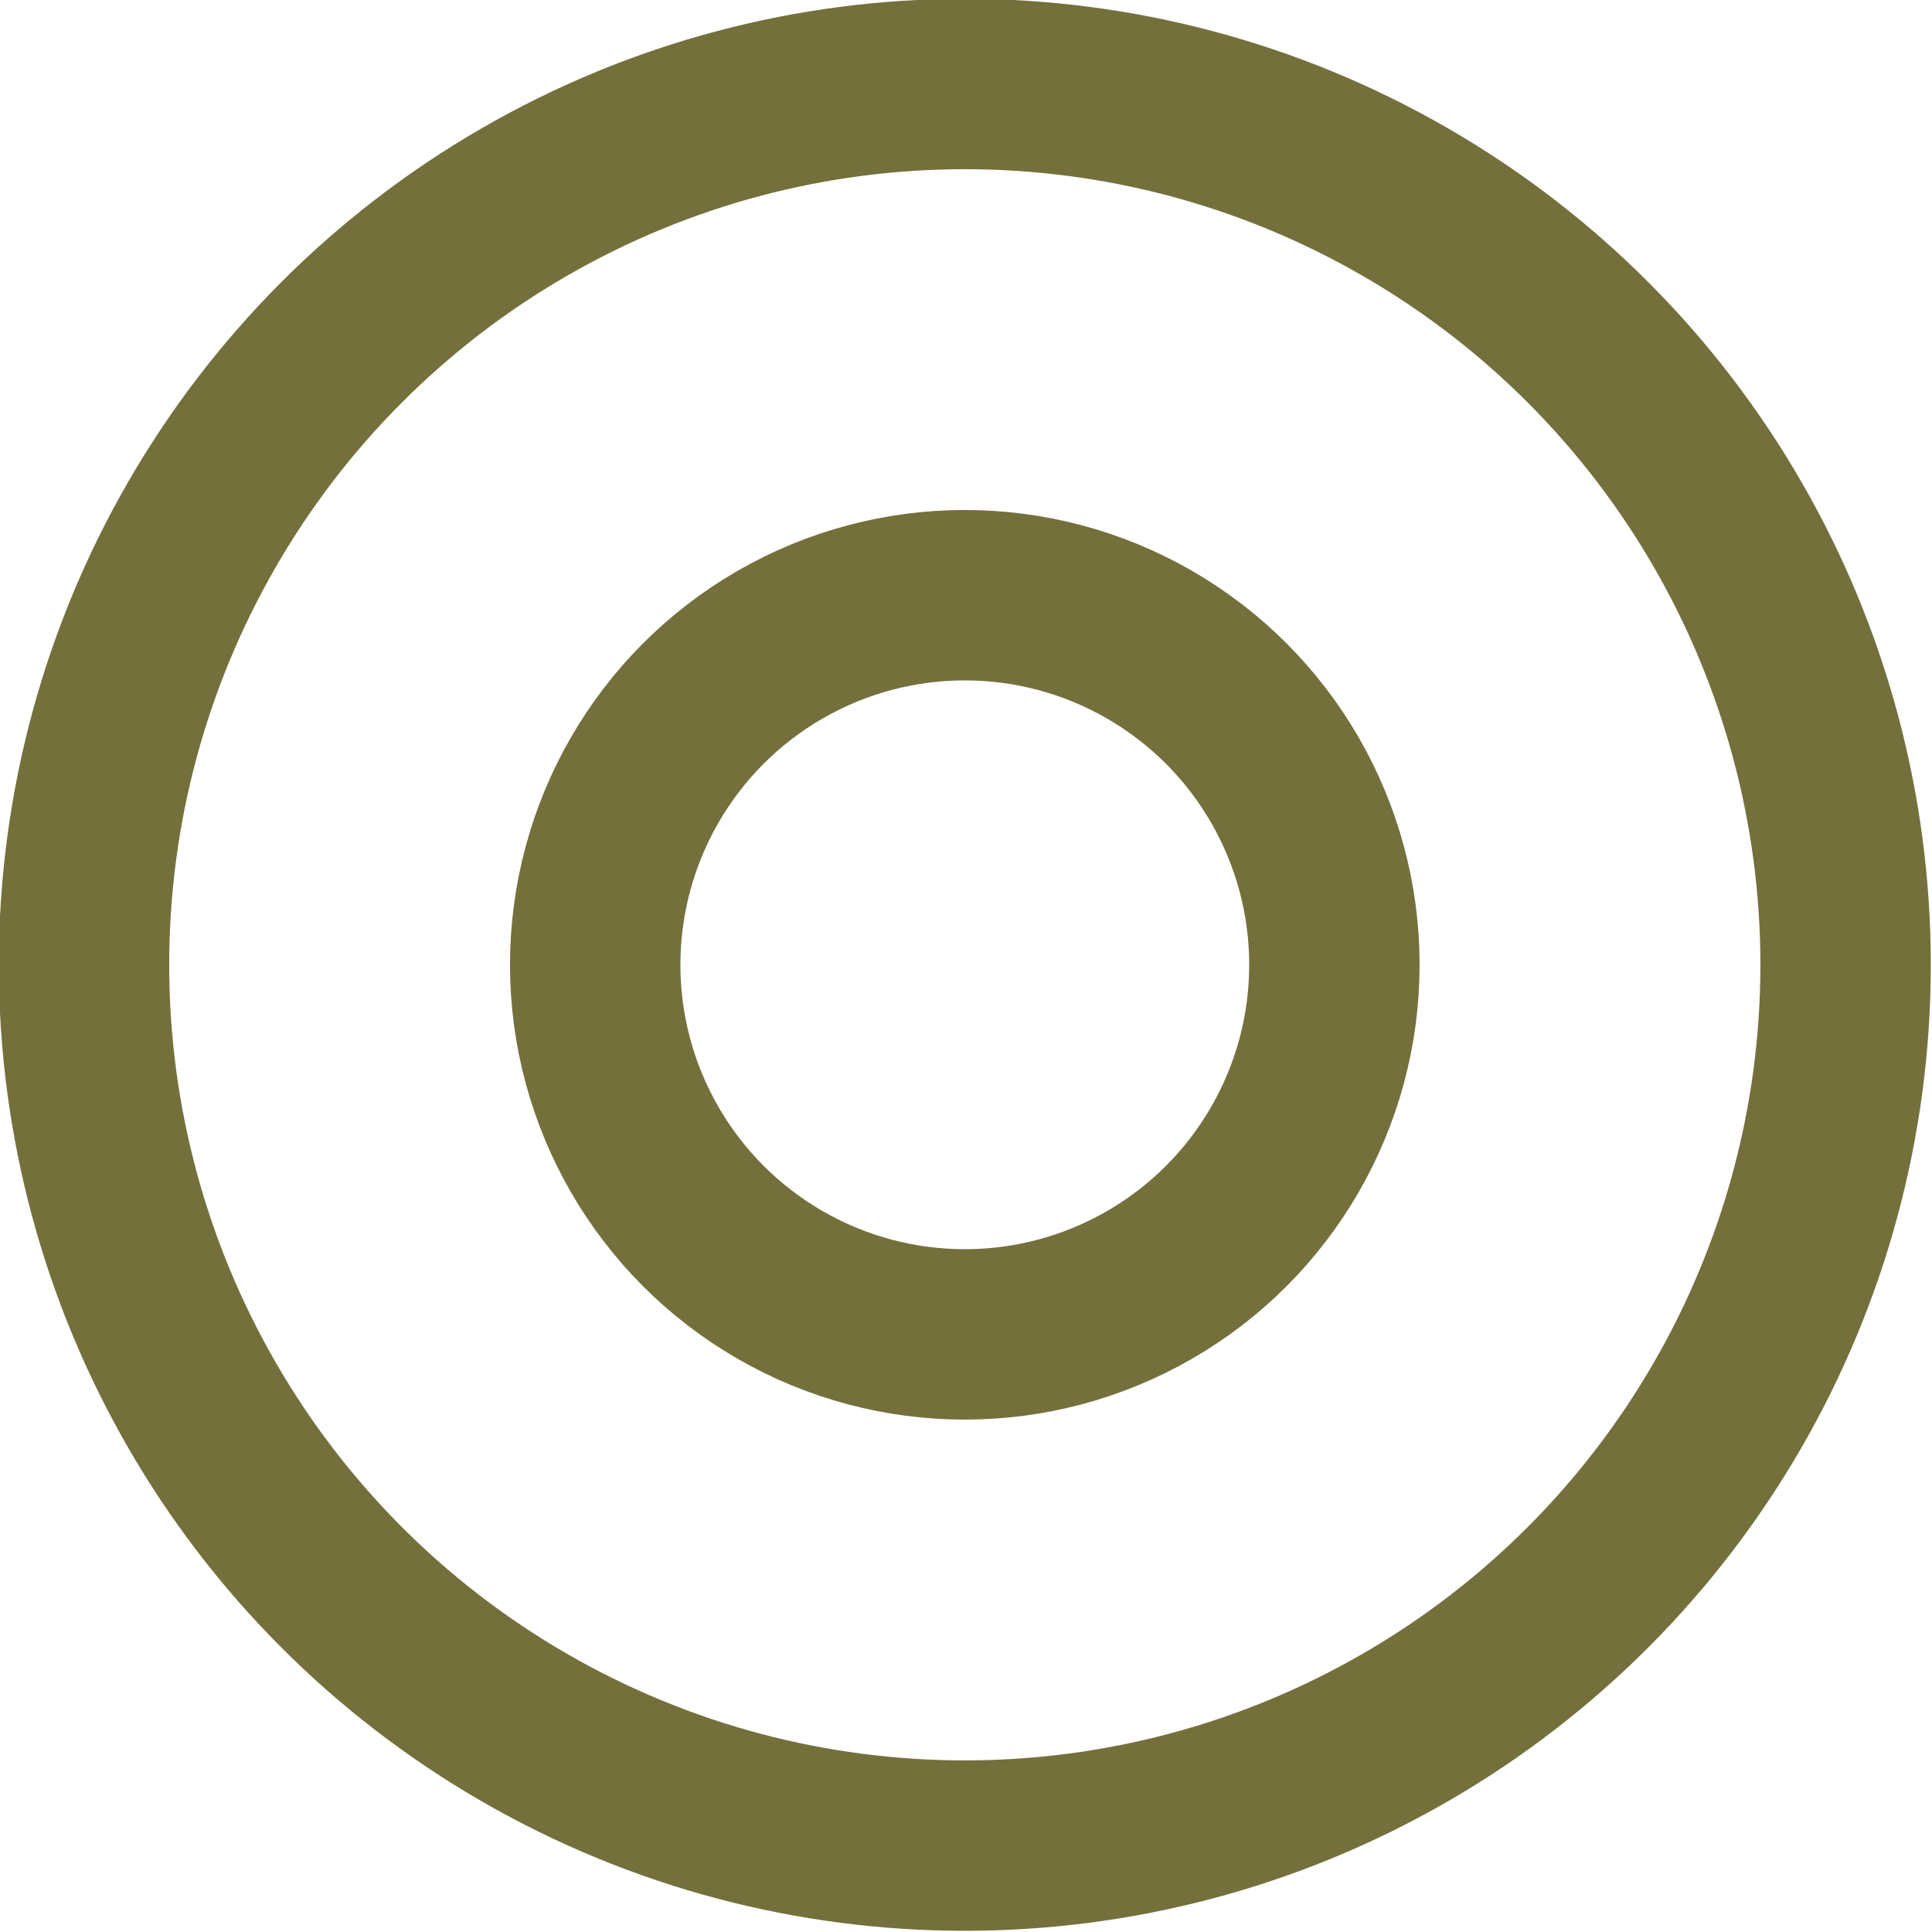
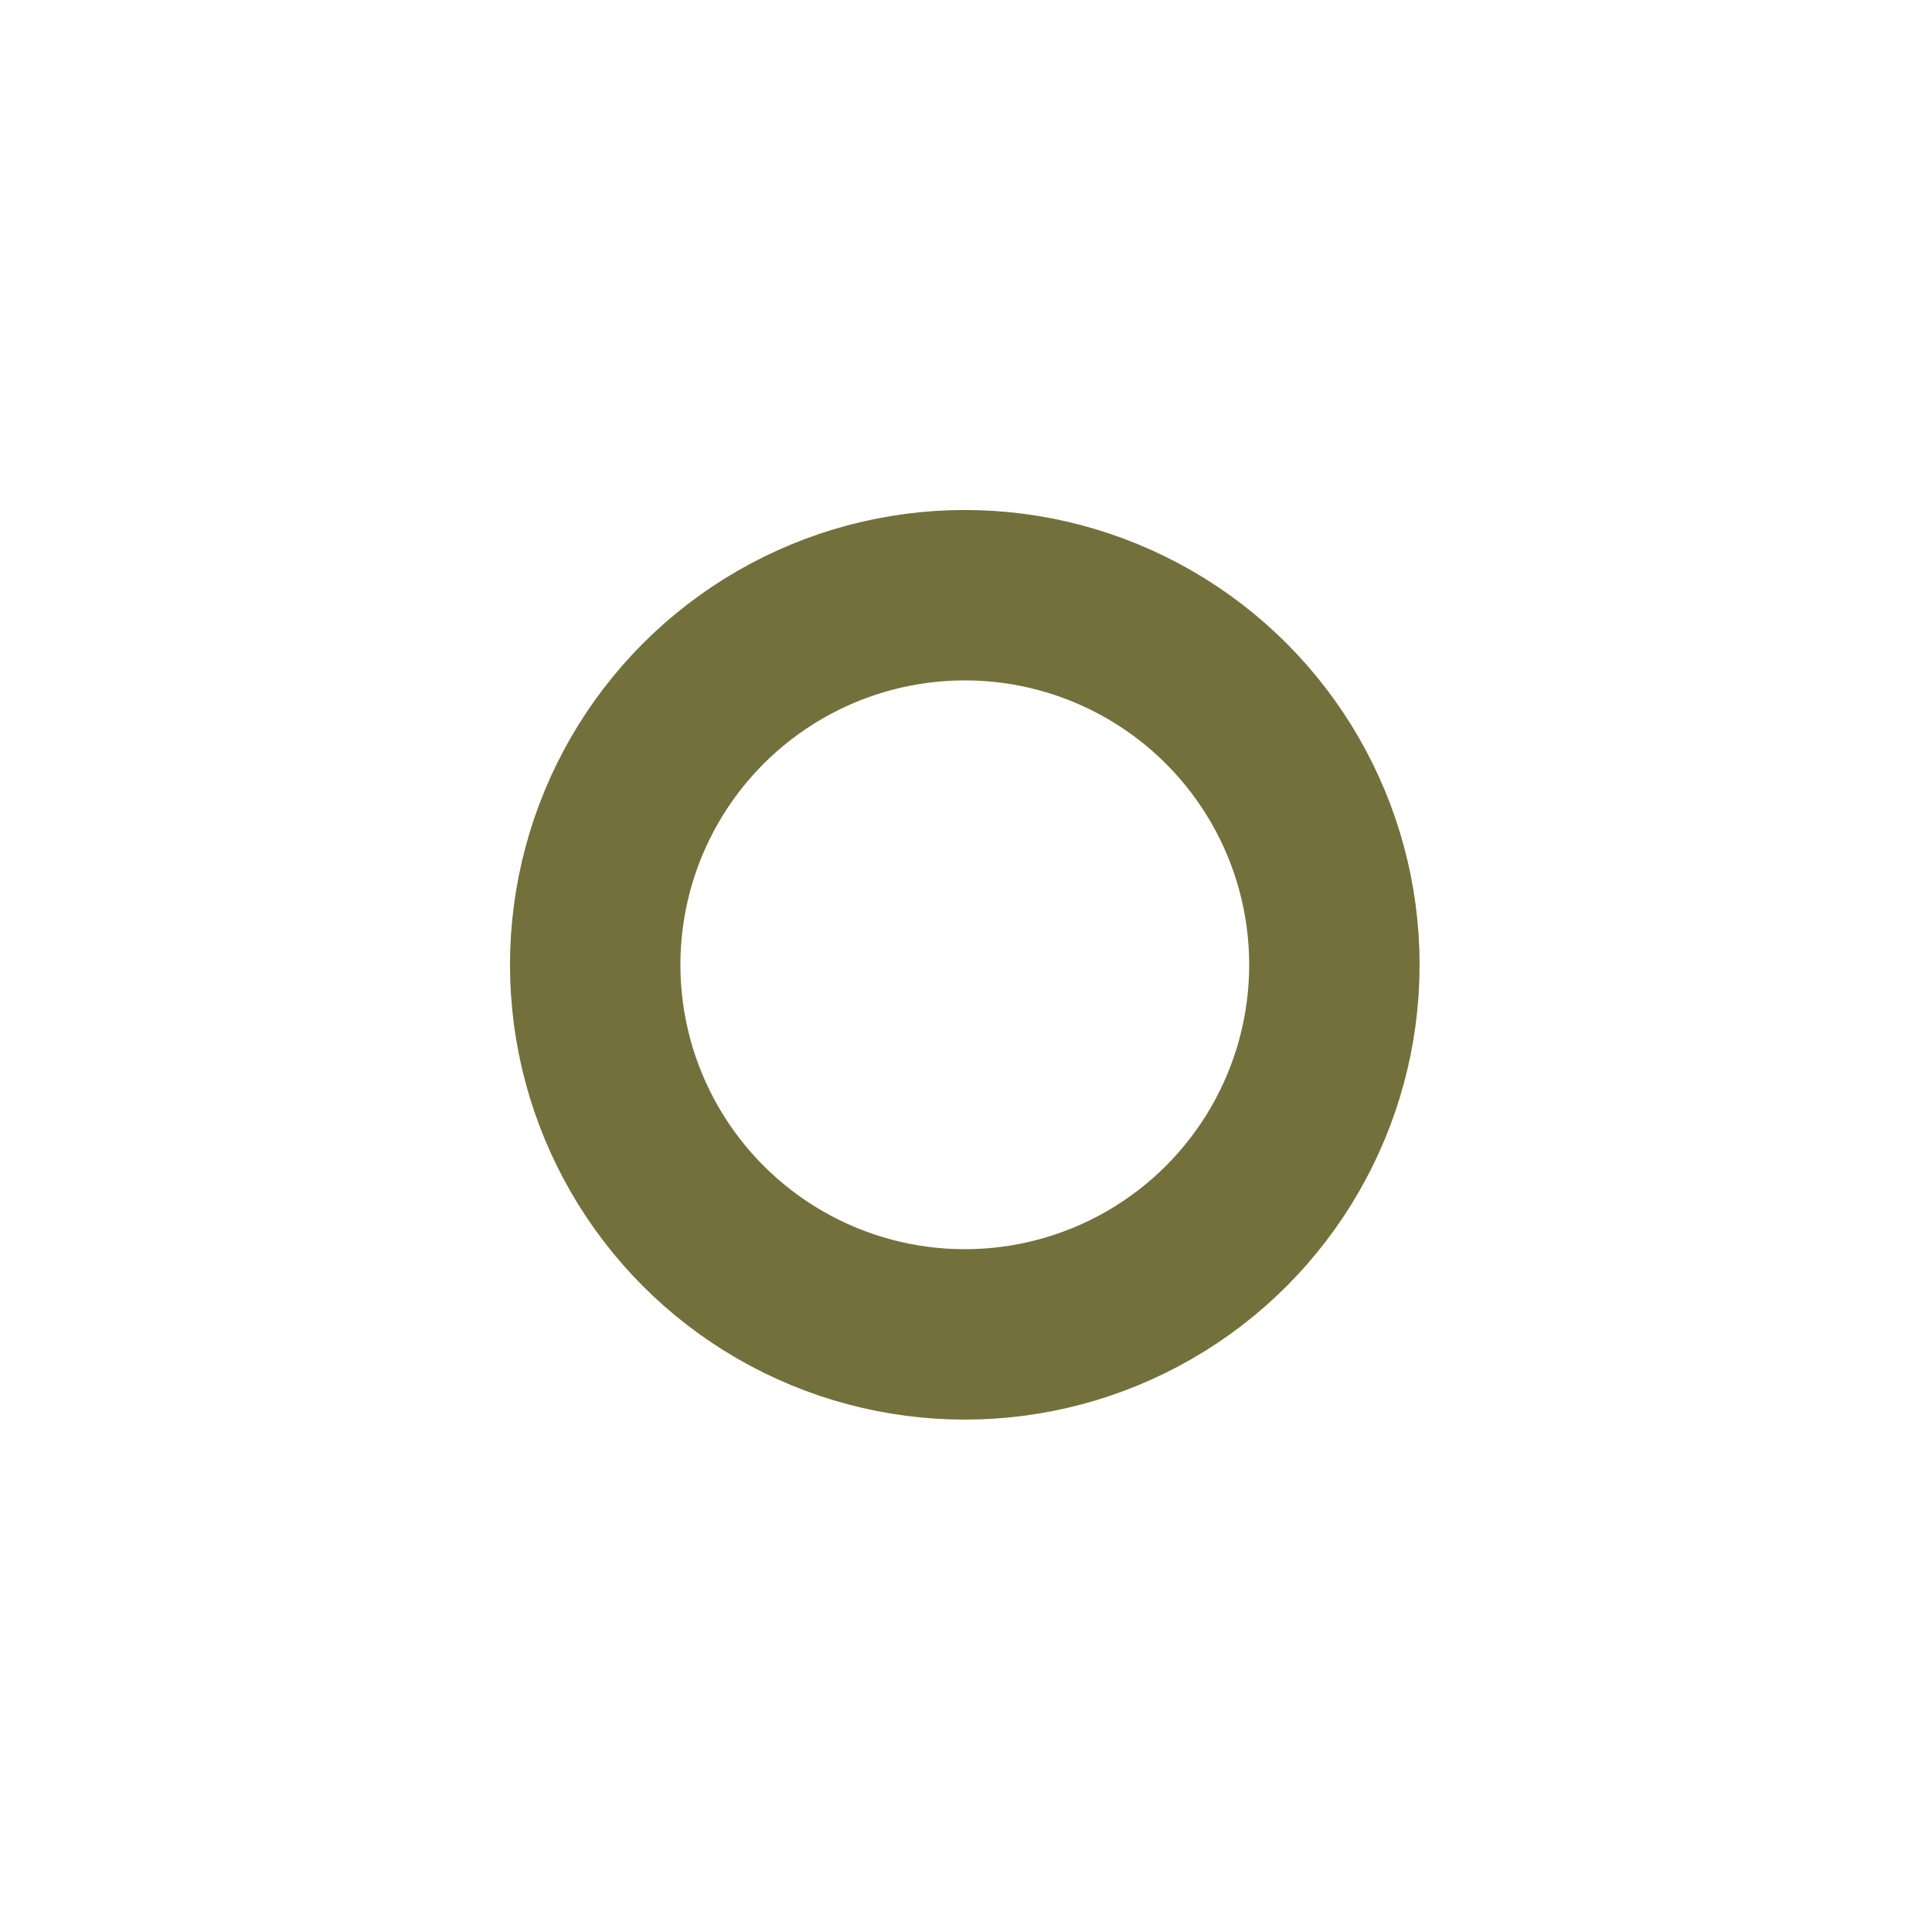
<svg xmlns="http://www.w3.org/2000/svg" viewBox="0 0 8.05 8.05" data-name="Layer 2" id="Layer_2">
  <defs>
    <style>
      .cls-1 {
        fill: none;
        stroke: #73703c;
        stroke-linecap: round;
        stroke-linejoin: round;
        stroke-width: .71px;
      }
    </style>
  </defs>
  <g data-name="Layer 1" id="Layer_1-2">
    <g>
-       <circle r="3.67" cy="4.02" cx="4.02" class="cls-1" />
      <circle r="1.54" cy="4.02" cx="4.02" class="cls-1" />
    </g>
  </g>
</svg>